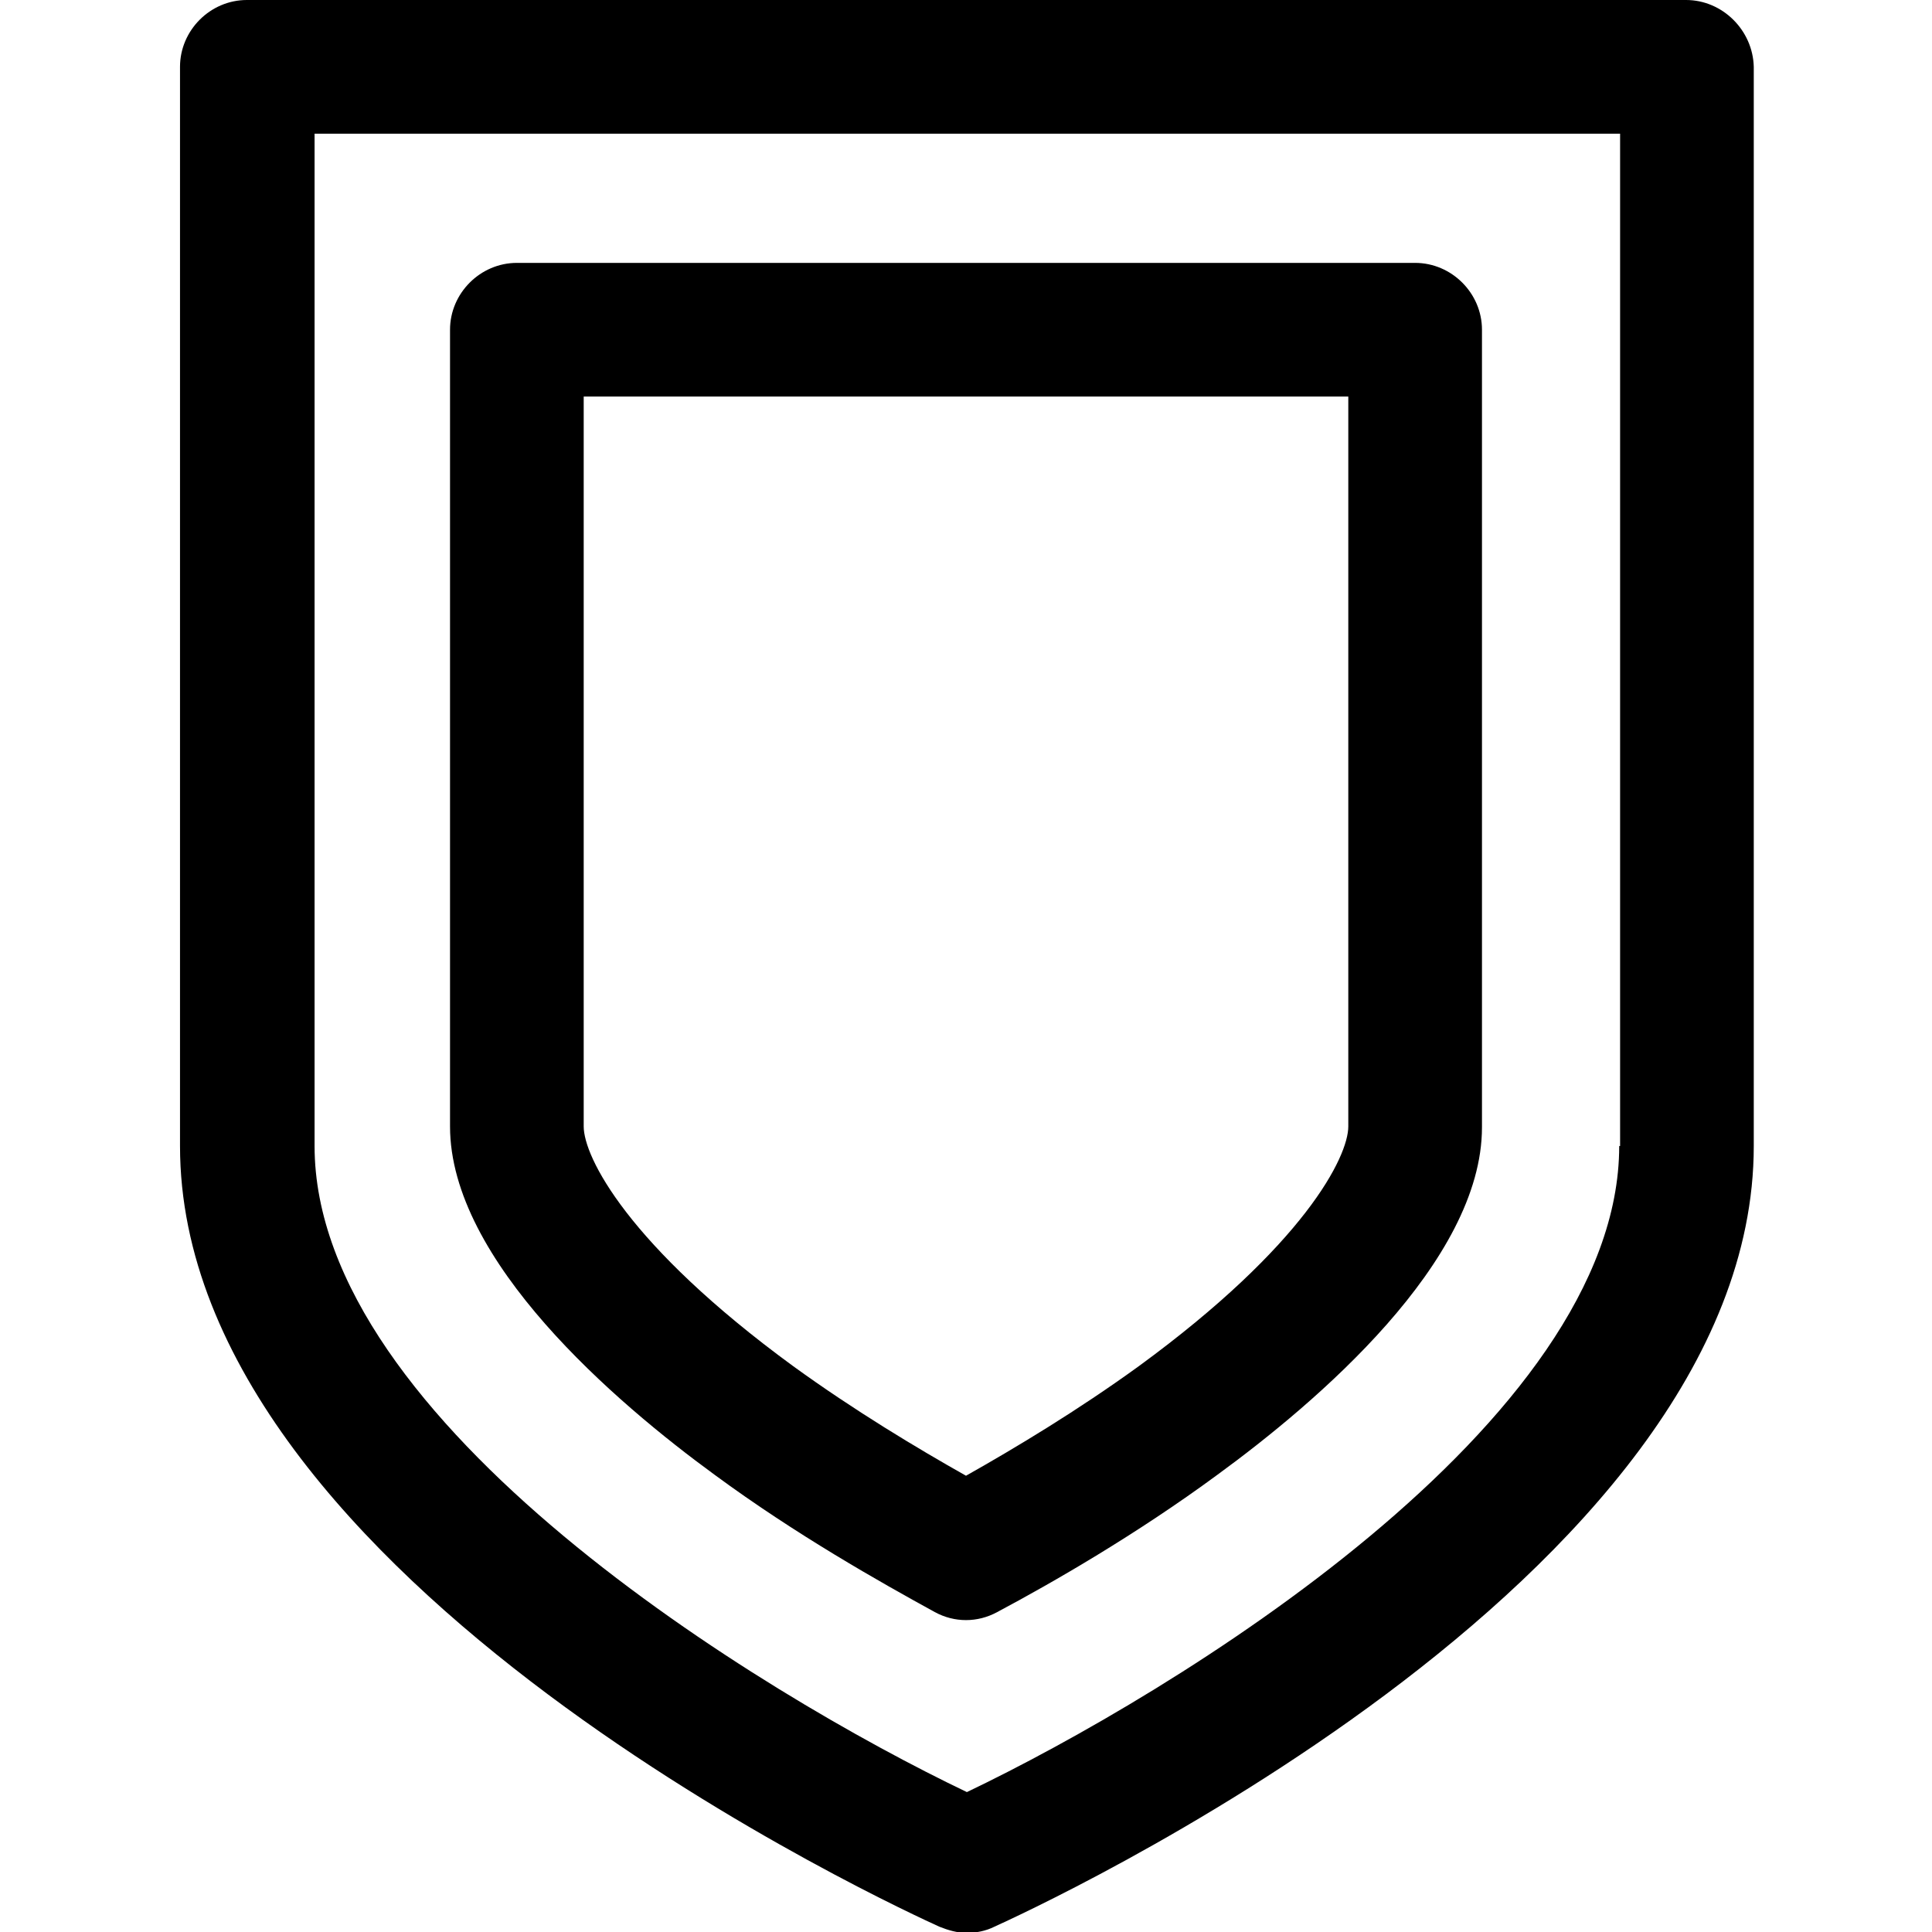
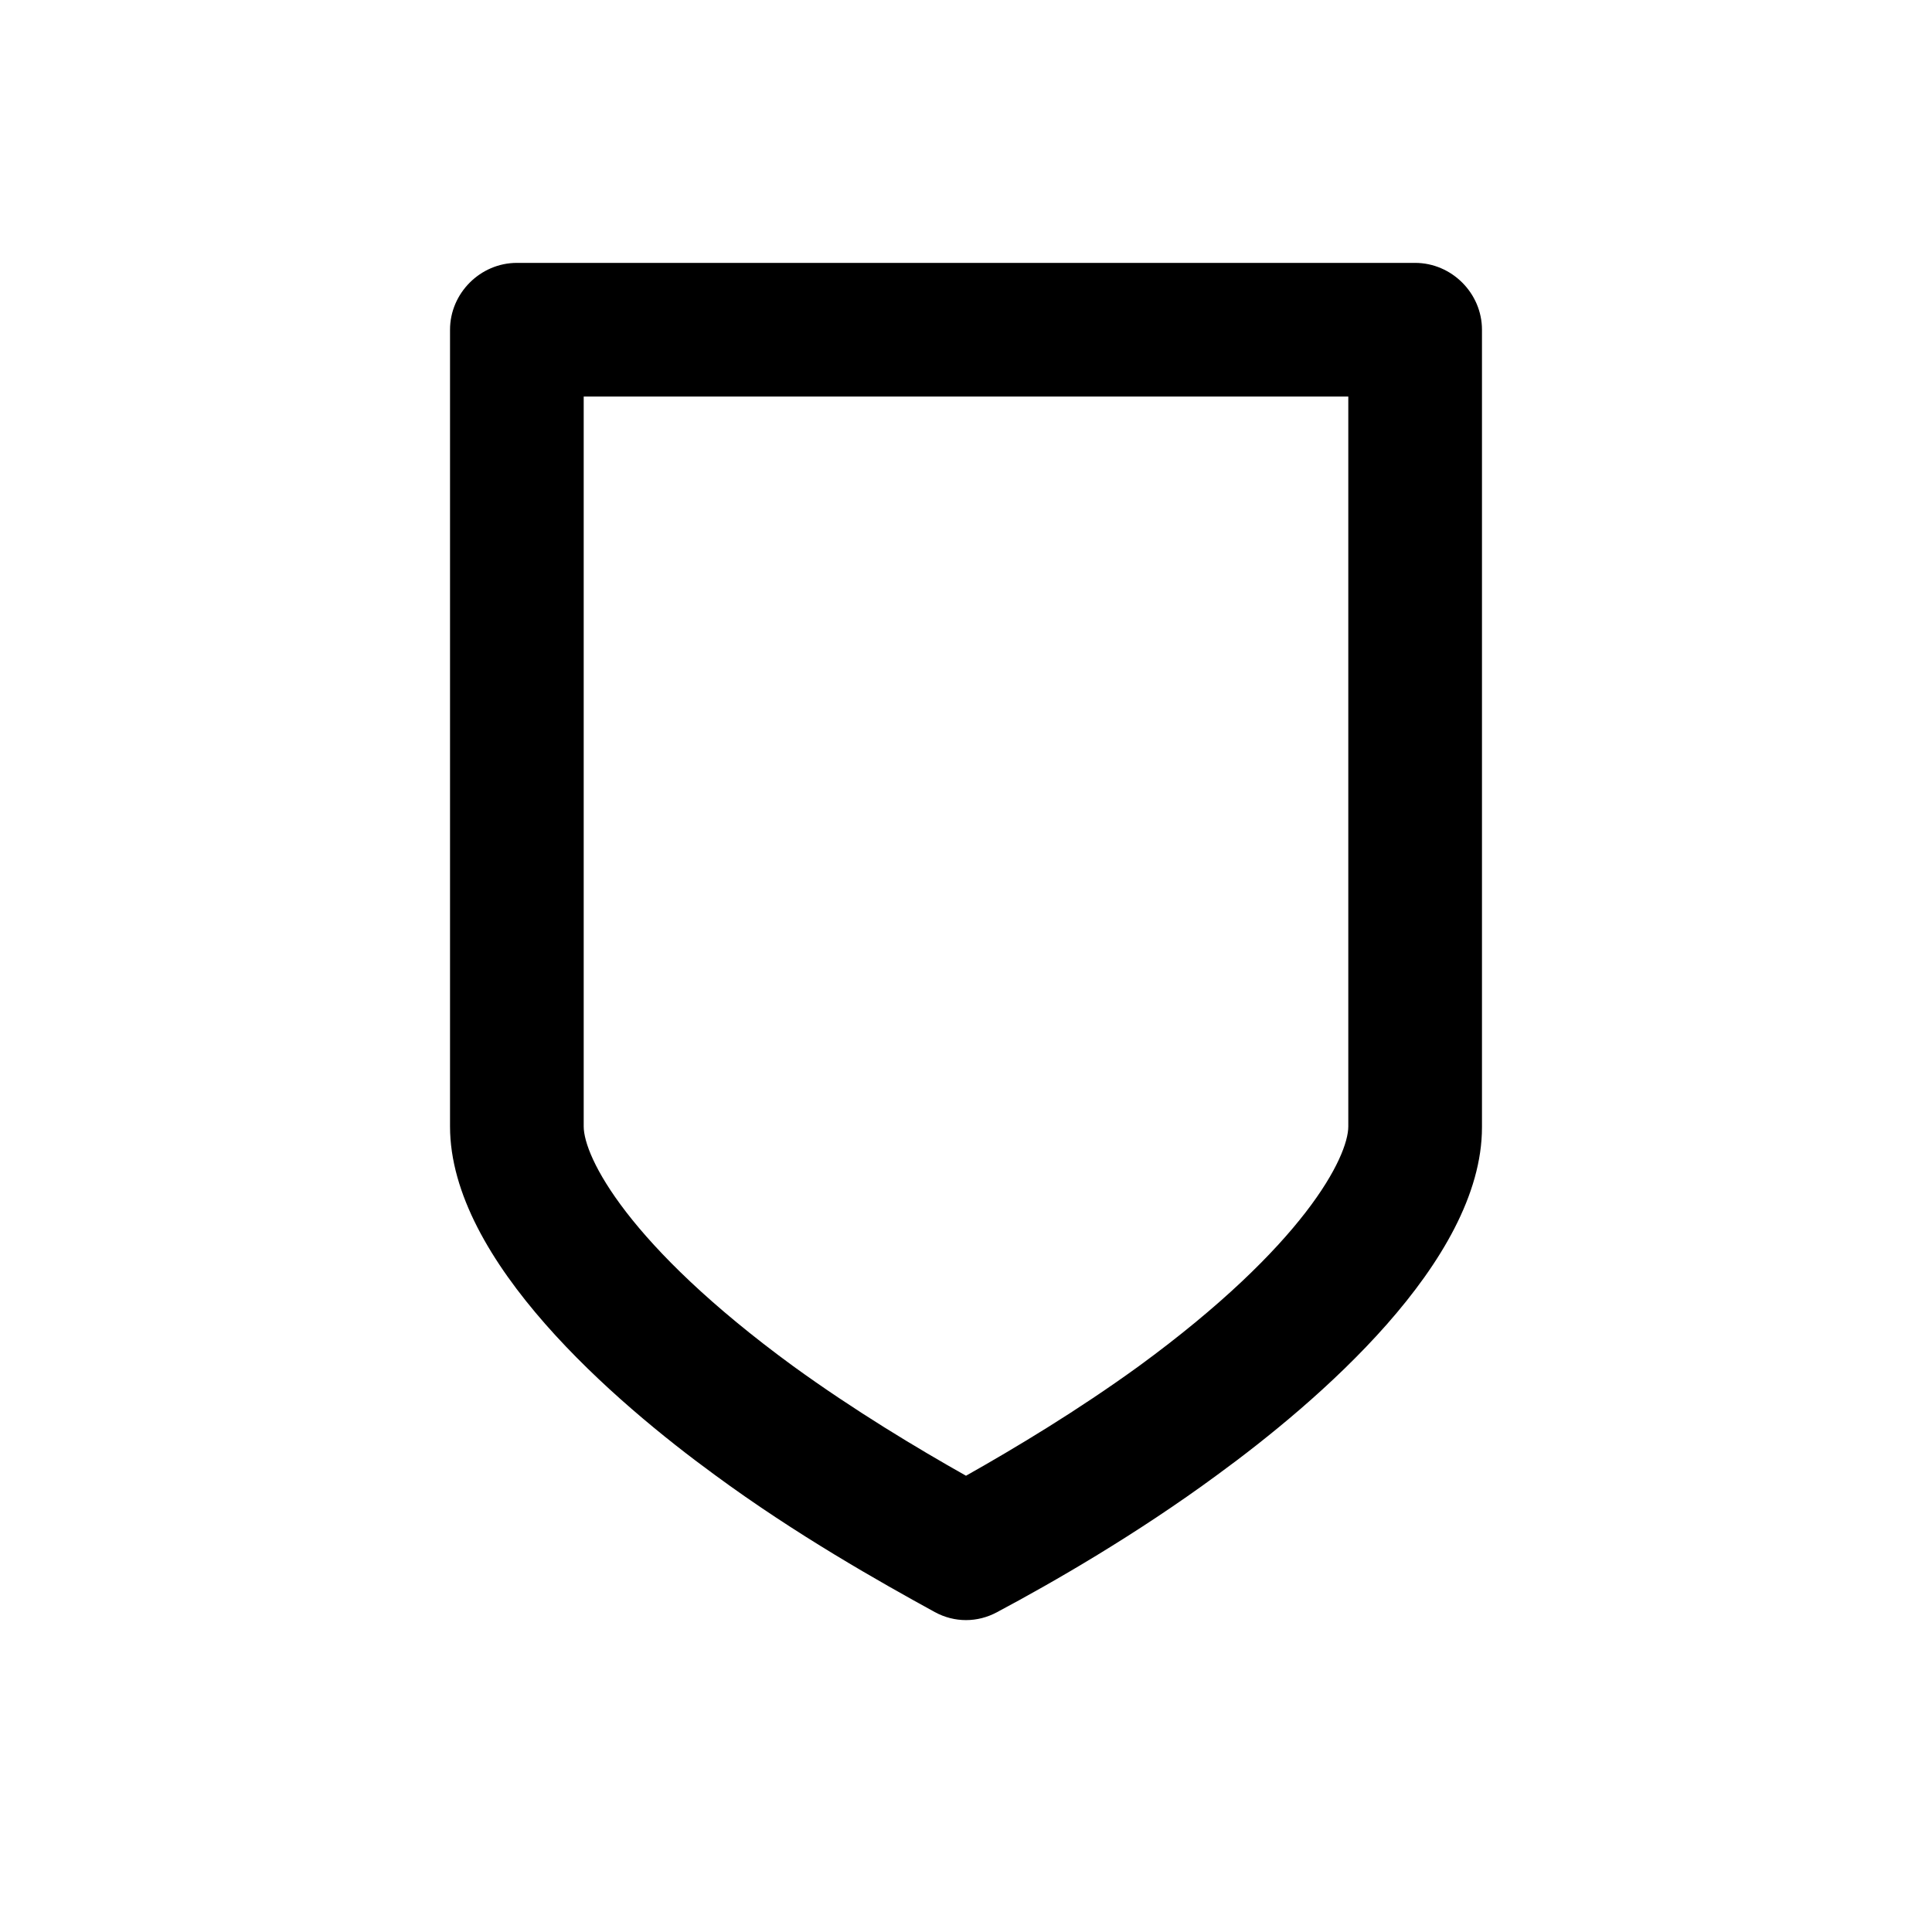
<svg xmlns="http://www.w3.org/2000/svg" viewBox="0 0 216.8 216.8">
-   <path d="M189.2 0H27.7c-4.1 0-7.5 3.4-7.5 7.5v121.1c0 48.9 81.7 86 85.2 87.6 1 0.4 2 0.7 3.1 0.7 1 0 2.1-0.2 3.1-0.7 3.5-1.6 85.2-38.7 85.2-87.6V7.5C196.7 3.4 193.3 0 189.2 0zM181.7 128.6c0 31.1-50.2 61.5-73.2 72.5 -23-11-73.2-41.4-73.2-72.5V15h146.5V128.6z" />
  <path d="M80.2 165.5c9.1 6.7 18.5 12 24.7 15.4 1.1 0.6 2.3 0.9 3.5 0.9 1.2 0 2.4-0.3 3.5-0.9 6.2-3.3 15.6-8.7 24.7-15.4 11.1-8.1 29.7-23.9 29.7-39V37c0-4.1-3.4-7.5-7.5-7.5H58c-4.1 0-7.5 3.4-7.5 7.5v89.4C50.5 141.5 69.1 157.4 80.2 165.5zM65.5 44.5h85.8v81.9c0 3.4-4.9 13.3-23.5 26.9 -6.9 5-13.9 9.2-19.4 12.3 -5.5-3.1-12.5-7.3-19.4-12.3 -18.6-13.6-23.5-23.5-23.5-26.9V44.5z" />
</svg>